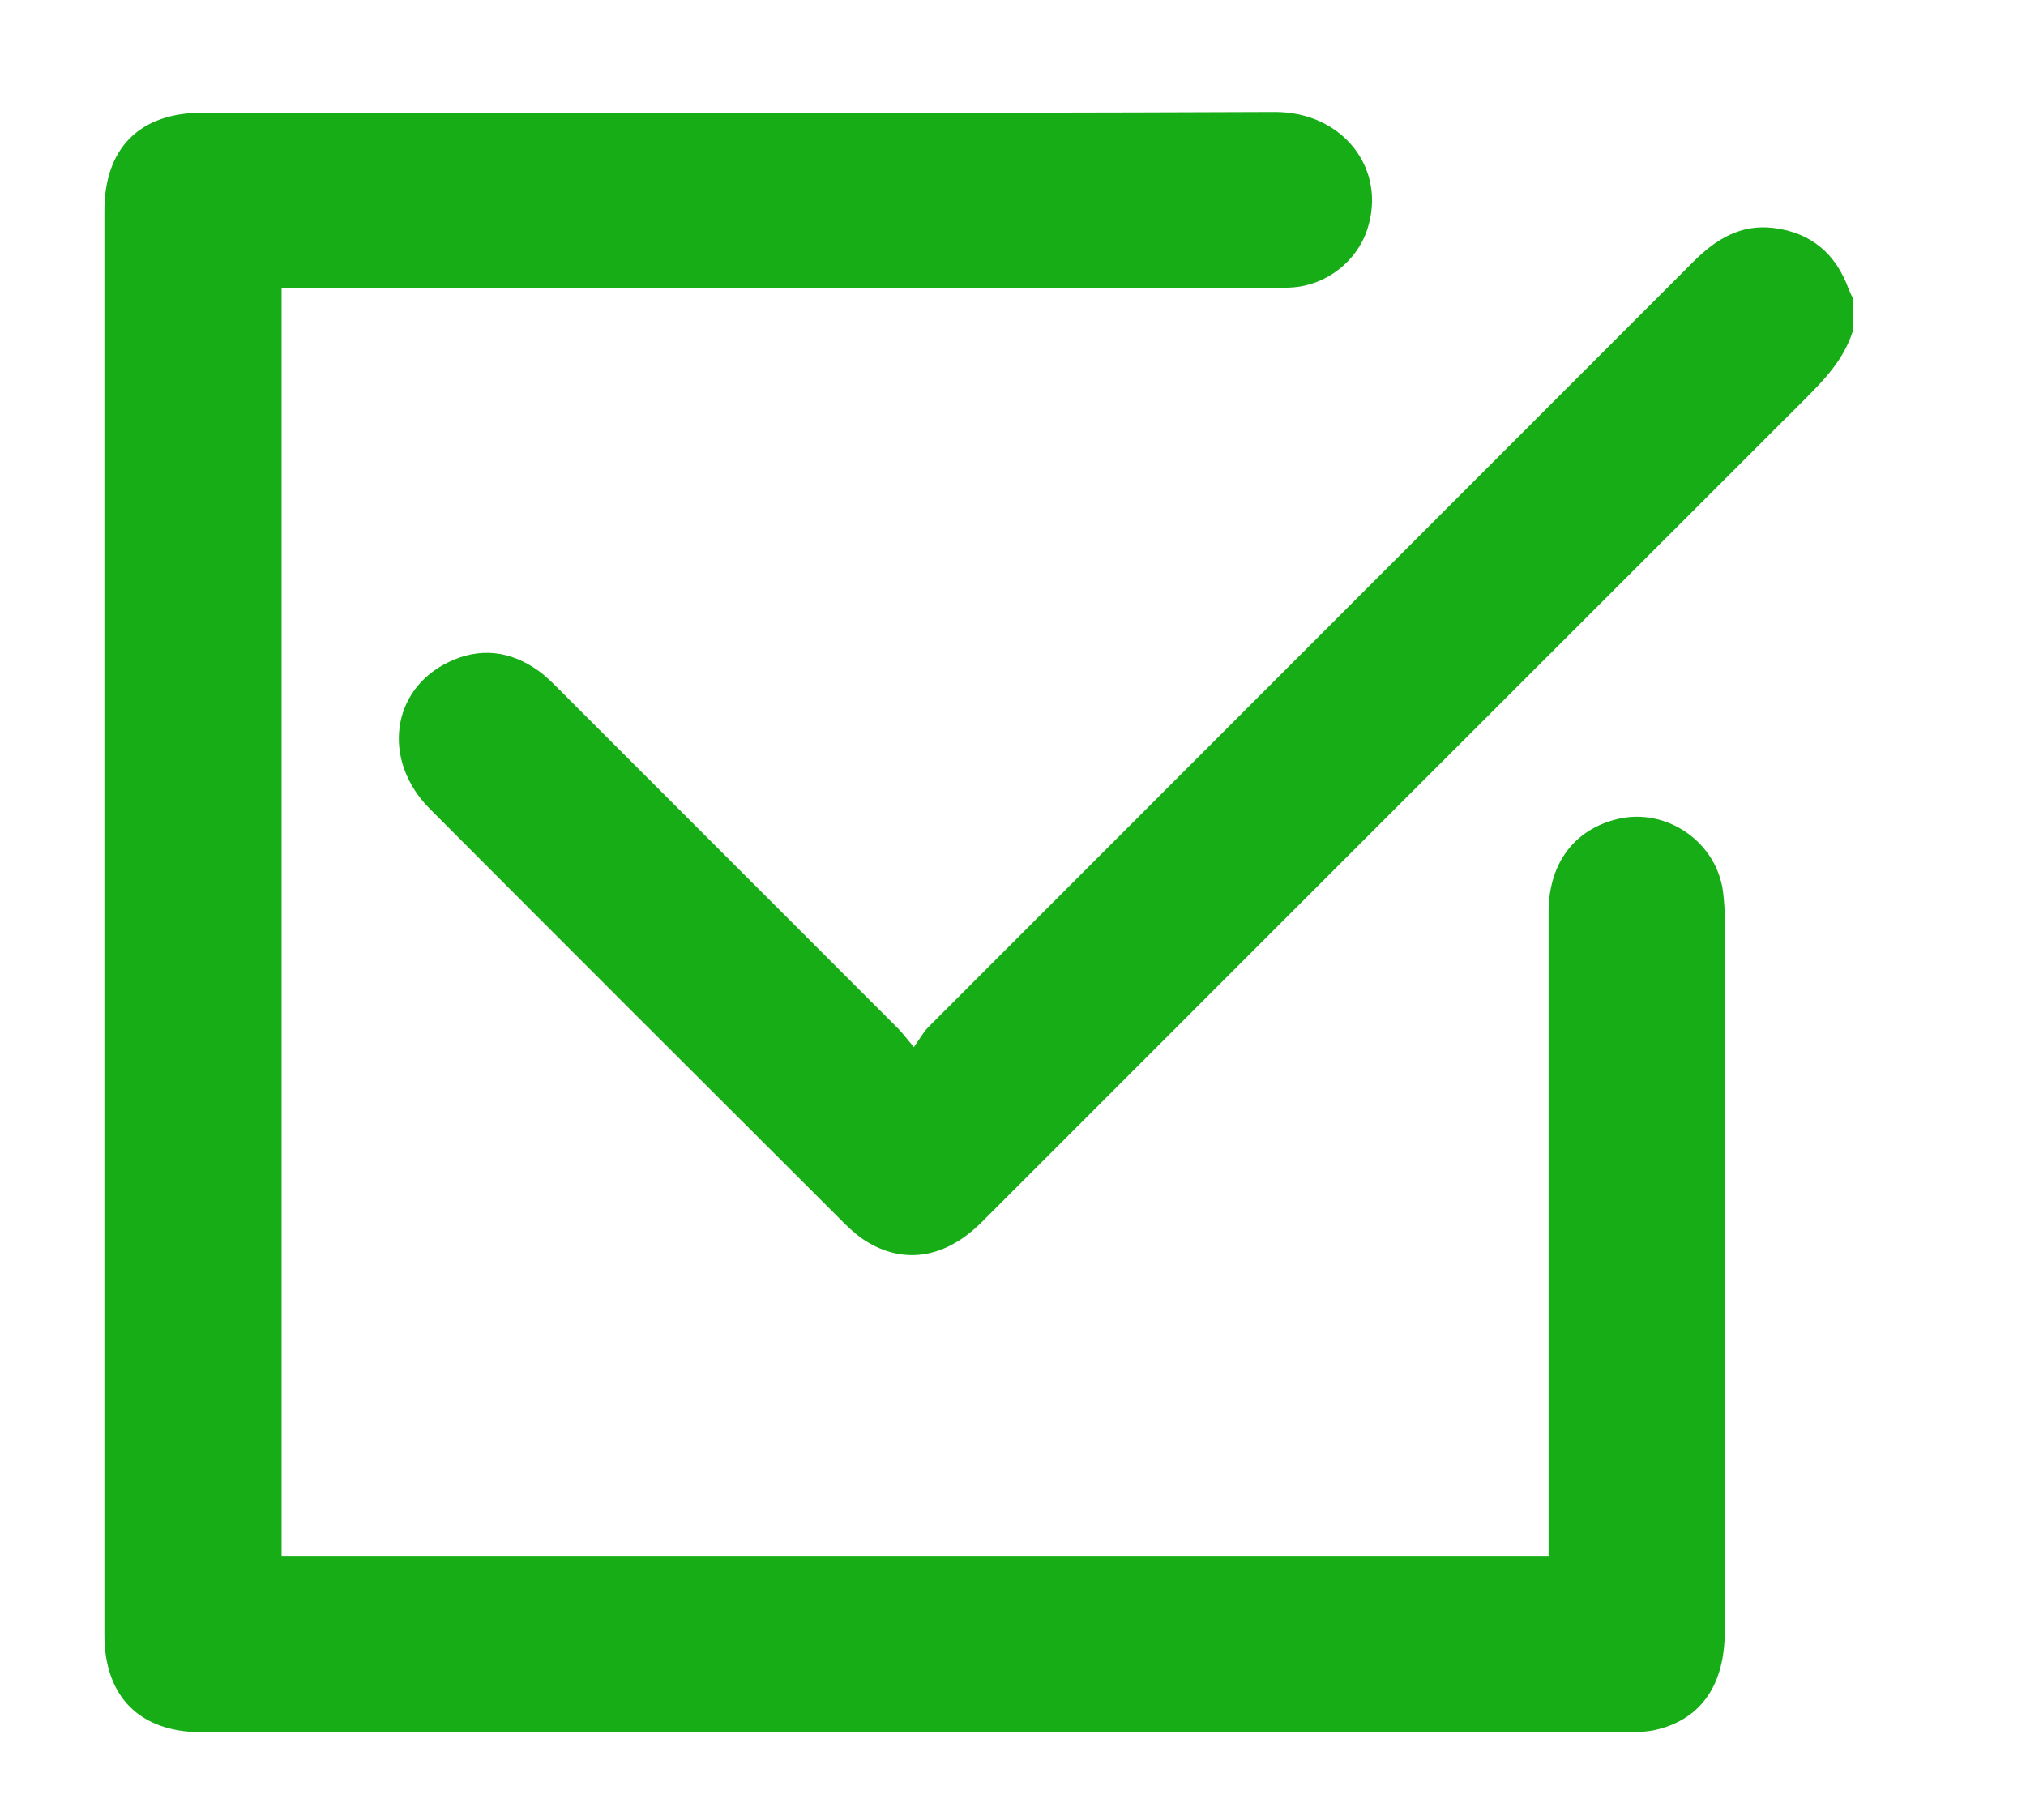
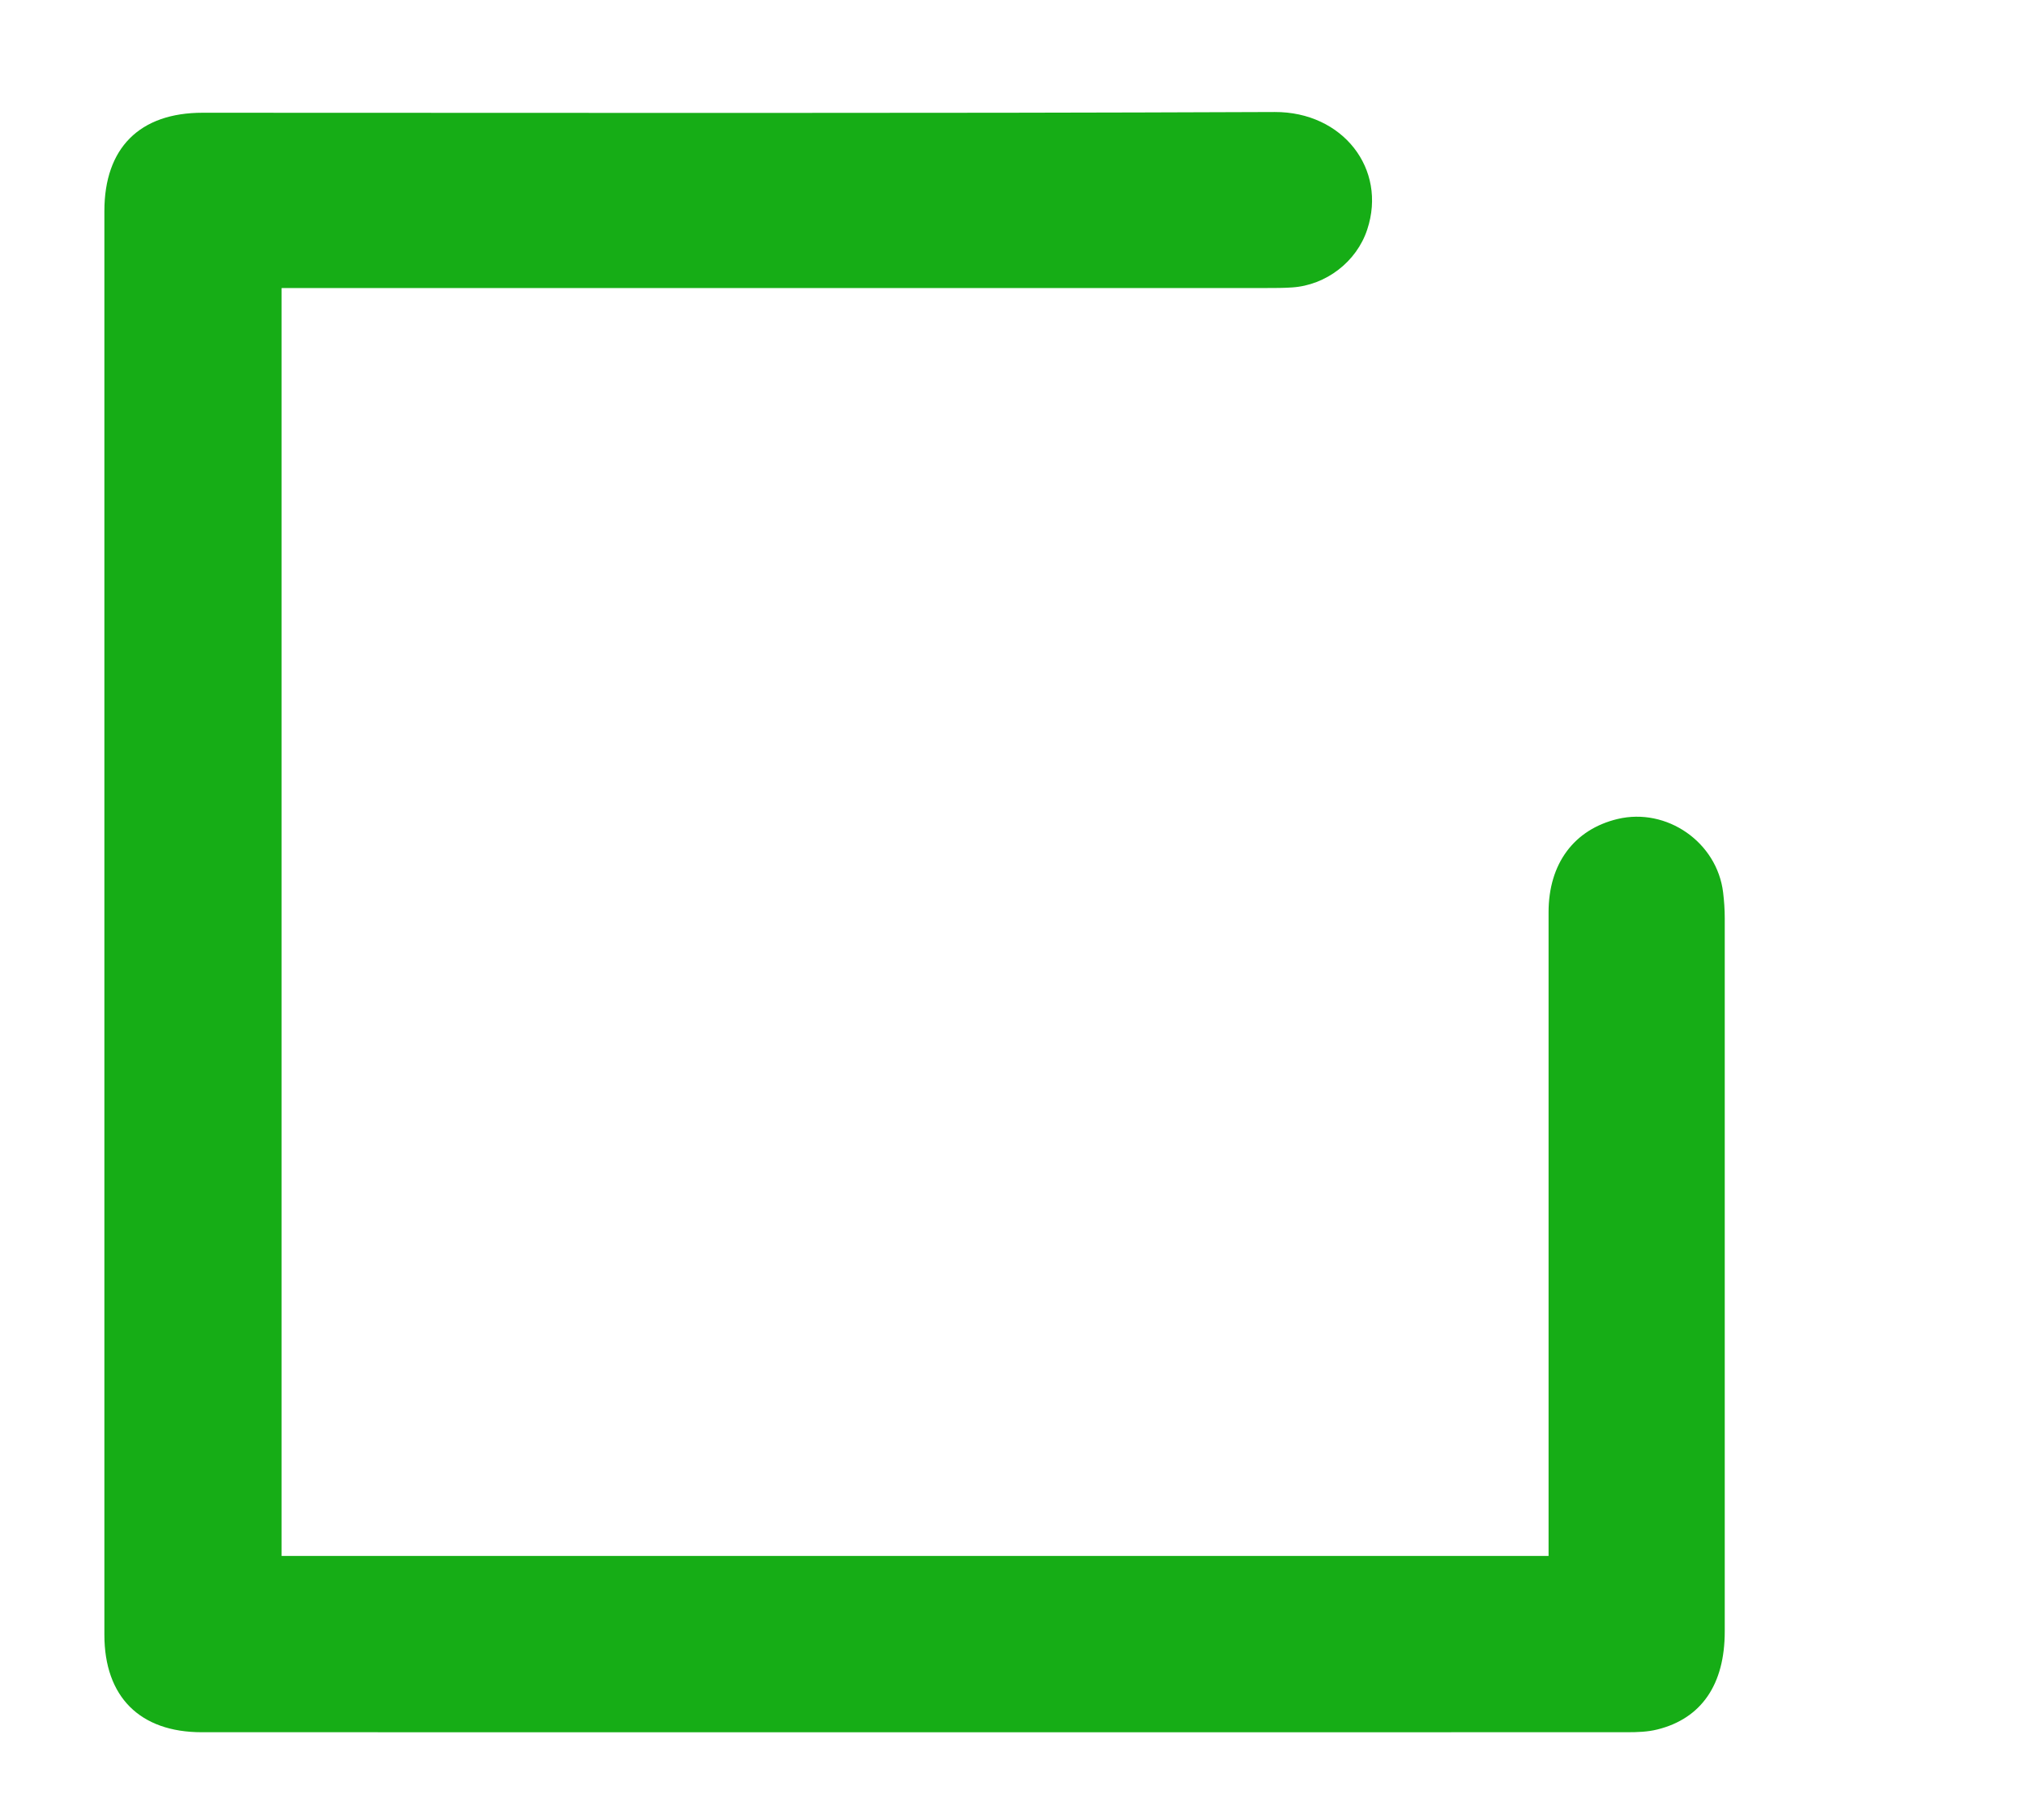
<svg xmlns="http://www.w3.org/2000/svg" id="_Слой_1" data-name="Слой 1" viewBox="0 0 138 124">
  <defs>
    <style> .cls-1 { fill: #16ad16; stroke-width: 0px; } </style>
  </defs>
-   <path class="cls-1" d="m126.18,22.62c-.61,1.9-1.94,3.27-3.32,4.65-18.67,18.65-37.33,37.32-55.99,55.98-2.38,2.38-5.12,2.9-7.68,1.42-.6-.34-1.14-.81-1.63-1.29-9.44-9.42-18.87-18.84-28.28-28.28-3.28-3.29-2.66-8.11,1.28-10,2.14-1.03,4.22-.77,6.14.61.5.36.94.81,1.38,1.25,7.7,7.7,15.4,15.4,23.1,23.11.3.3.55.65,1.07,1.26.4-.56.64-1.02,1-1.38,17.36-17.38,34.74-34.75,52.11-52.14,1.53-1.53,3.23-2.56,5.46-2.28,2.55.32,4.23,1.76,5.1,4.16.08.21.18.41.28.61v2.33Z" />
  <path class="cls-1" d="m19.18,19.64v86.35h86.3c0-.5,0-.95,0-1.41,0-14.15,0-28.29,0-42.44,0-3.31,1.74-5.64,4.7-6.35,3.35-.8,6.78,1.58,7.19,5.01.07.58.11,1.16.11,1.74,0,16.2,0,32.4,0,48.6,0,3.6-1.58,5.92-4.58,6.67-.67.17-1.38.19-2.07.19-32.36,0-64.73.01-97.09,0-4.22,0-6.63-2.42-6.63-6.64,0-32.33,0-64.65,0-96.98,0-4.29,2.39-6.7,6.69-6.7,24.34,0,48.68.05,73.02-.05,4.64-.02,7.67,3.88,6.31,8-.72,2.2-2.81,3.8-5.12,3.95-.58.04-1.16.04-1.74.04-21.82,0-43.64,0-65.46,0-.5,0-.99,0-1.62,0Z" />
</svg>